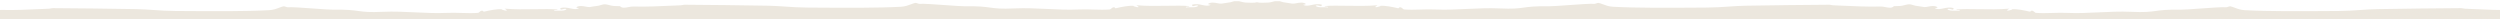
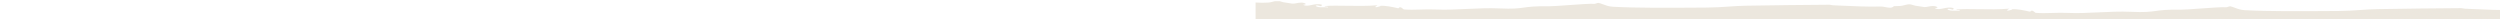
<svg xmlns="http://www.w3.org/2000/svg" width="1440" height="11" viewBox="0 0 1440 11" fill="none">
  <path d="M1090.88 3.555C1089.7 4.813 1087.98 4.478 1086.12 4.116C1085.12 3.921 1084.08 3.719 1083.07 3.754C1076.66 3.985 1067.54 3.571 1059.4 3.202L1059.39 3.202C1058.19 3.148 1057.01 3.094 1055.86 3.044C1055.46 3.024 1055.13 2.955 1054.79 2.887C1054.39 2.805 1054 2.724 1053.52 2.73C1038.23 2.839 1022.53 2.989 1005.66 3.29C1002.13 3.354 998.883 3.574 995.584 3.798C991.705 4.061 987.748 4.33 983.147 4.356C981.089 4.368 978.928 4.382 976.693 4.398C961.503 4.503 942.836 4.632 929.043 3.892C926.658 3.762 924.819 3.062 923.247 2.465C922.36 2.128 921.558 1.823 920.791 1.671C920.471 1.609 919.935 1.791 919.427 1.963C918.994 2.11 918.581 2.25 918.341 2.225C916.316 2.024 909.379 2.524 903.102 2.975C898.438 3.311 894.14 3.62 892.489 3.597C884.12 3.483 880.746 3.947 877.675 4.369C874.432 4.815 871.527 5.215 863.434 4.838C857.467 4.559 851.006 4.864 844.685 5.162C838.573 5.451 832.592 5.733 827.316 5.476C824.19 5.322 821.125 5.412 818.159 5.499C814.86 5.597 811.684 5.69 808.687 5.44C808.553 5.427 808.298 5.223 807.999 4.984C807.559 4.631 807.024 4.203 806.641 4.199C805.836 4.19 805.775 4.407 805.728 4.574C805.686 4.721 805.656 4.829 805.14 4.711C801.948 3.989 797.862 3.11 794.885 3.375C794.842 3.377 794.792 3.382 794.738 3.388C794.786 3.383 794.835 3.379 794.885 3.375C796.839 3.254 789.292 5.44 793.452 3.019C787.717 3.522 781.578 3.424 775.908 3.334C771.045 3.256 766.528 3.184 762.908 3.501C763.06 3.778 763.486 3.796 763.913 3.815C764.415 3.837 764.919 3.859 764.979 4.302C764.164 4.165 763.192 4.178 762.219 4.191C760.398 4.214 758.575 4.238 757.781 3.284C758.52 2.929 759.333 3.169 759.995 3.365C760.815 3.607 761.404 3.782 761.34 2.676C759.192 2.095 757.224 2.51 755.458 2.883C753.603 3.274 751.97 3.619 750.583 2.712C750.732 2.687 750.898 2.674 751.064 2.662C751.561 2.625 752.056 2.588 752.102 2.195C750.524 1.122 748.34 1.538 746.602 1.868C745.695 2.04 744.91 2.189 744.395 2.092C742.688 1.772 741.664 1.646 740.866 1.548C739.67 1.401 738.979 1.316 737.253 0.732C737.21 0.717 737.168 0.704 737.126 0.691H734.36C733.955 0.775 733.546 0.88 733.134 0.986C732.299 1.201 731.447 1.42 730.569 1.478C728.596 1.607 725.786 1.657 723.207 1.455V11L1448 11L1448 5.754C1447.65 5.721 1447.31 5.706 1446.96 5.718C1440.56 5.948 1431.44 5.535 1423.29 5.166C1422.09 5.111 1420.9 5.058 1419.75 5.007C1419.36 4.988 1419.02 4.919 1418.69 4.851C1418.29 4.769 1417.89 4.688 1417.42 4.694C1402.13 4.802 1386.43 4.953 1369.56 5.254C1366.02 5.318 1362.78 5.538 1359.48 5.762C1355.6 6.025 1351.64 6.294 1347.04 6.32C1344.98 6.331 1342.82 6.346 1340.59 6.362C1325.4 6.467 1306.73 6.596 1292.94 5.856C1290.55 5.725 1288.72 5.026 1287.14 4.429C1286.26 4.091 1285.45 3.787 1284.69 3.635C1284.37 3.573 1283.83 3.754 1283.32 3.926C1282.89 4.073 1282.48 4.213 1282.24 4.188C1280.21 3.988 1273.27 4.487 1267 4.939C1262.33 5.275 1258.04 5.584 1256.39 5.561C1248.02 5.447 1244.64 5.911 1241.57 6.333C1238.33 6.779 1235.42 7.178 1227.33 6.801C1221.36 6.523 1214.9 6.828 1208.58 7.126C1202.47 7.414 1196.49 7.697 1191.21 7.439C1188.09 7.285 1185.02 7.376 1182.06 7.463C1178.76 7.56 1175.58 7.654 1172.58 7.403C1172.45 7.391 1172.19 7.187 1171.9 6.947C1171.46 6.595 1170.92 6.167 1170.54 6.163C1169.73 6.153 1169.67 6.37 1169.62 6.538C1169.58 6.685 1169.55 6.793 1169.04 6.675C1165.84 5.952 1161.76 5.073 1158.78 5.338C1158.74 5.341 1158.69 5.345 1158.63 5.351C1158.68 5.347 1158.73 5.342 1158.78 5.338C1160.74 5.218 1153.19 7.403 1157.35 4.983C1151.61 5.485 1145.47 5.388 1139.8 5.297C1134.94 5.22 1130.42 5.148 1126.8 5.465C1126.96 5.741 1127.38 5.76 1127.81 5.779C1128.31 5.801 1128.82 5.823 1128.87 6.265C1128.06 6.129 1127.09 6.142 1126.12 6.154C1124.29 6.178 1122.47 6.202 1121.68 5.248C1122.42 4.893 1123.23 5.133 1123.89 5.329C1124.71 5.571 1125.3 5.745 1125.24 4.64C1123.09 4.059 1121.12 4.474 1119.35 4.846C1117.5 5.238 1115.87 5.583 1114.48 4.676C1114.63 4.65 1114.79 4.638 1114.96 4.626C1115.46 4.588 1115.95 4.551 1116 4.158C1114.42 3.086 1112.24 3.501 1110.5 3.831C1109.59 4.004 1108.81 4.153 1108.29 4.056C1106.58 3.735 1105.56 3.61 1104.76 3.512C1103.57 3.365 1102.87 3.28 1101.15 2.695C1099.8 2.238 1098.44 2.588 1097.03 2.95C1096.19 3.164 1095.34 3.384 1094.47 3.442C1093.44 3.509 1092.2 3.554 1090.88 3.555Z" fill="#ECE7DE" />
-   <path d="M357.121 3.555C358.3 4.813 360.021 4.478 361.878 4.116C362.878 3.921 363.918 3.719 364.934 3.754C371.337 3.985 380.459 3.571 388.605 3.202L388.605 3.202C389.811 3.148 390.994 3.094 392.145 3.044C392.535 3.024 392.872 2.955 393.206 2.887C393.606 2.805 394.001 2.724 394.479 2.73C409.769 2.839 425.47 2.989 442.341 3.29C445.874 3.354 449.117 3.574 452.416 3.798C456.295 4.061 460.252 4.33 464.853 4.356C466.912 4.368 469.072 4.382 471.307 4.398C486.497 4.503 505.164 4.632 518.957 3.892C521.342 3.762 523.181 3.062 524.753 2.465C525.64 2.128 526.442 1.823 527.209 1.671C527.529 1.609 528.065 1.791 528.573 1.963C529.006 2.11 529.419 2.25 529.659 2.225C531.684 2.024 538.621 2.524 544.899 2.975C549.562 3.311 553.861 3.62 555.511 3.597C563.88 3.483 567.254 3.947 570.325 4.369C573.568 4.815 576.473 5.215 584.566 4.838C590.533 4.559 596.994 4.864 603.315 5.162C609.427 5.451 615.408 5.733 620.684 5.476C623.81 5.322 626.875 5.412 629.841 5.499C633.14 5.597 636.316 5.69 639.313 5.44C639.447 5.427 639.702 5.223 640.001 4.984C640.441 4.631 640.976 4.203 641.359 4.199C642.164 4.19 642.225 4.407 642.272 4.574C642.314 4.721 642.344 4.829 642.86 4.711C646.052 3.989 650.138 3.11 653.115 3.375C653.159 3.377 653.208 3.382 653.262 3.388C653.214 3.383 653.165 3.379 653.115 3.375C651.161 3.254 658.708 5.44 654.548 3.019C660.283 3.522 666.422 3.424 672.092 3.334C676.955 3.256 681.472 3.184 685.092 3.501C684.94 3.778 684.514 3.796 684.087 3.815C683.585 3.837 683.081 3.859 683.021 4.302C683.836 4.165 684.808 4.178 685.781 4.191C687.602 4.214 689.425 4.238 690.219 3.284C689.48 2.929 688.667 3.169 688.005 3.365C687.185 3.607 686.596 3.782 686.66 2.676C688.808 2.095 690.776 2.51 692.542 2.883C694.397 3.274 696.03 3.619 697.417 2.712C697.268 2.687 697.102 2.674 696.936 2.662C696.439 2.625 695.944 2.588 695.898 2.195C697.476 1.122 699.66 1.538 701.398 1.868C702.305 2.04 703.09 2.189 703.605 2.092C705.312 1.772 706.336 1.646 707.134 1.548C708.33 1.401 709.021 1.316 710.747 0.732C710.79 0.717 710.832 0.704 710.874 0.691H713.64C714.045 0.775 714.454 0.88 714.866 0.986C715.701 1.201 716.553 1.42 717.431 1.478C719.404 1.607 722.214 1.657 724.793 1.455V11L0 11V5.754C0.347 5.721 0.694 5.706 1.037 5.718C7.441 5.948 16.564 5.535 24.709 5.166C25.914 5.111 27.098 5.058 28.249 5.007C28.639 4.988 28.976 4.919 29.31 4.851C29.71 4.769 30.105 4.688 30.583 4.694C45.873 4.802 61.574 4.953 78.445 5.254C81.978 5.318 85.221 5.538 88.52 5.762C92.399 6.025 96.356 6.294 100.957 6.32C103.016 6.331 105.176 6.346 107.411 6.362C122.601 6.467 141.268 6.596 155.061 5.856C157.446 5.725 159.285 5.026 160.857 4.429C161.744 4.091 162.546 3.787 163.313 3.635C163.633 3.573 164.169 3.754 164.677 3.926C165.11 4.073 165.523 4.213 165.763 4.188C167.788 3.988 174.725 4.487 181.003 4.939C185.666 5.275 189.964 5.584 191.615 5.561C199.984 5.447 203.358 5.911 206.429 6.333C209.672 6.779 212.577 7.178 220.67 6.801C226.637 6.523 233.098 6.828 239.419 7.126C245.531 7.414 251.512 7.697 256.788 7.439C259.914 7.285 262.979 7.376 265.945 7.463C269.244 7.56 272.42 7.654 275.417 7.403C275.551 7.391 275.806 7.187 276.105 6.947C276.545 6.595 277.08 6.167 277.463 6.163C278.268 6.153 278.329 6.37 278.376 6.538C278.418 6.685 278.448 6.793 278.964 6.675C282.156 5.952 286.242 5.073 289.219 5.338C289.262 5.341 289.311 5.345 289.366 5.351C289.318 5.347 289.269 5.342 289.219 5.338C287.265 5.218 294.812 7.403 290.652 4.983C296.387 5.485 302.526 5.388 308.196 5.297C313.059 5.22 317.576 5.148 321.196 5.465C321.044 5.741 320.618 5.76 320.191 5.779C319.689 5.801 319.185 5.823 319.125 6.265C319.94 6.129 320.912 6.142 321.885 6.154C323.706 6.178 325.529 6.202 326.323 5.248C325.584 4.893 324.771 5.133 324.109 5.329C323.289 5.571 322.7 5.745 322.764 4.64C324.912 4.059 326.88 4.474 328.646 4.846C330.501 5.238 332.134 5.583 333.521 4.676C333.372 4.65 333.206 4.638 333.04 4.626C332.543 4.588 332.048 4.551 332.002 4.158C333.58 3.086 335.764 3.501 337.502 3.831C338.409 4.004 339.194 4.153 339.708 4.056C341.416 3.735 342.439 3.61 343.238 3.512C344.434 3.365 345.125 3.28 346.851 2.695C348.201 2.238 349.561 2.588 350.97 2.95C351.805 3.164 352.657 3.384 353.535 3.442C354.555 3.509 355.8 3.554 357.121 3.555Z" fill="#ECE7DE" />
</svg>